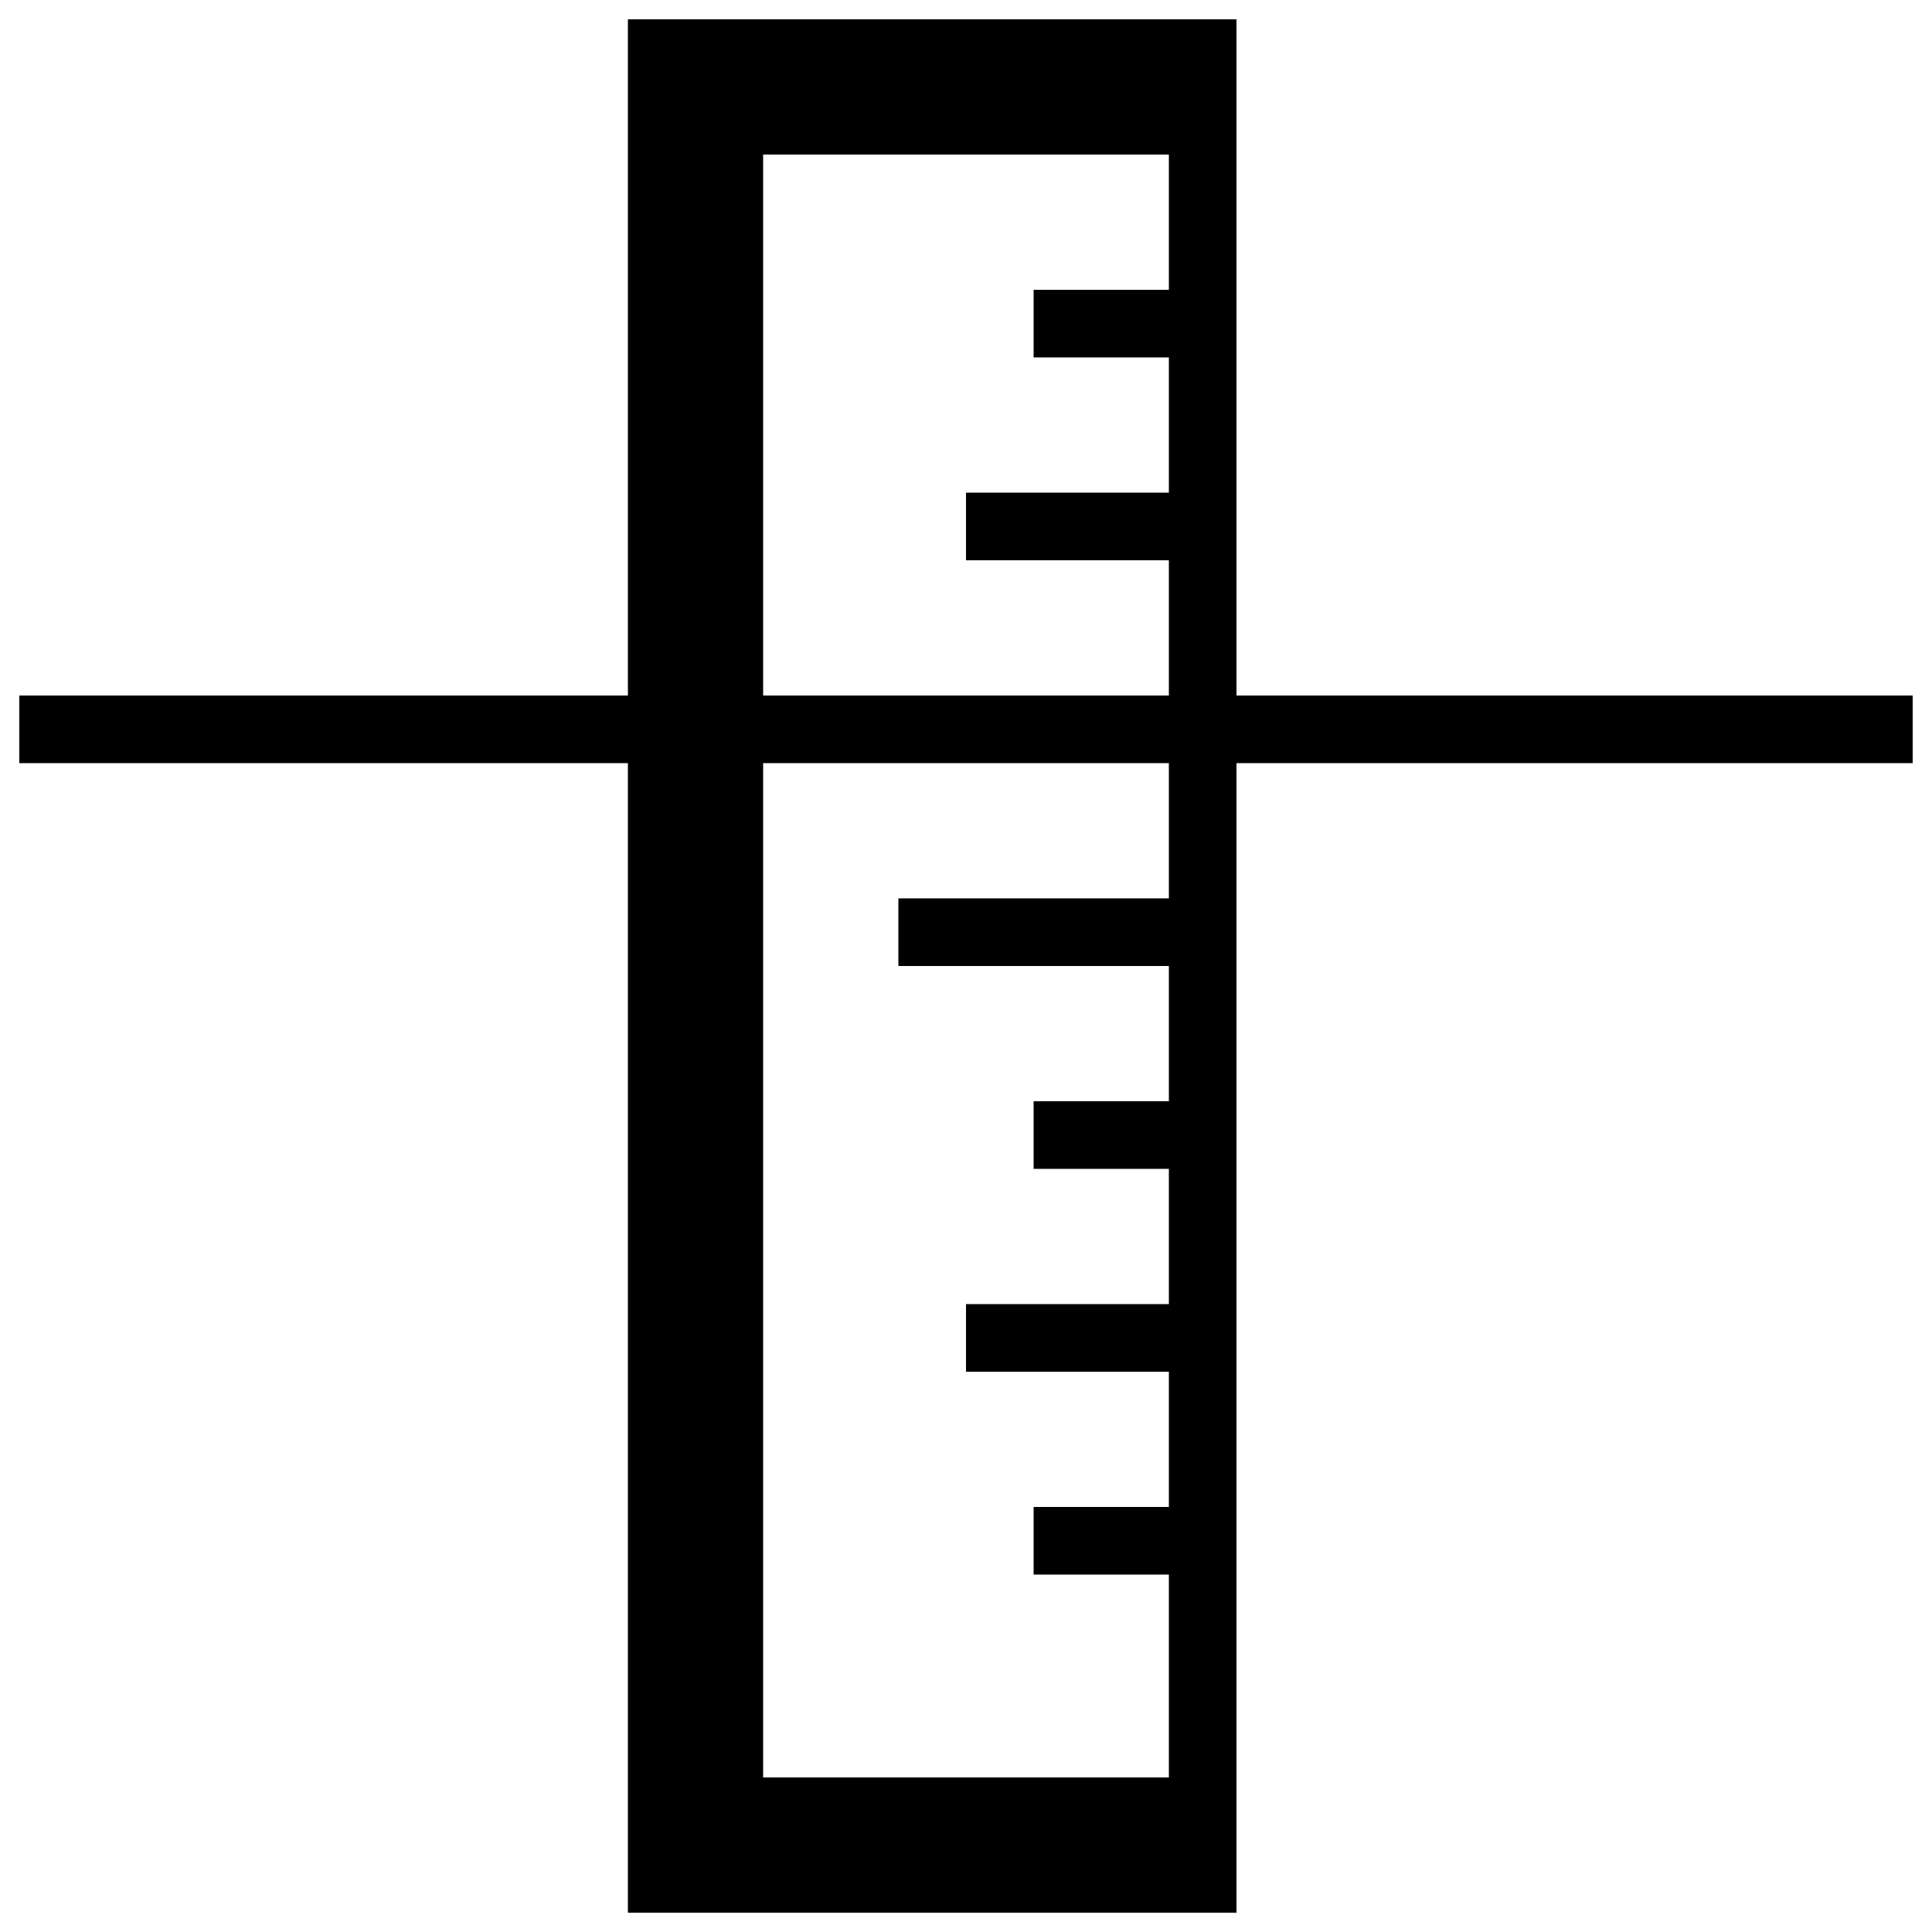
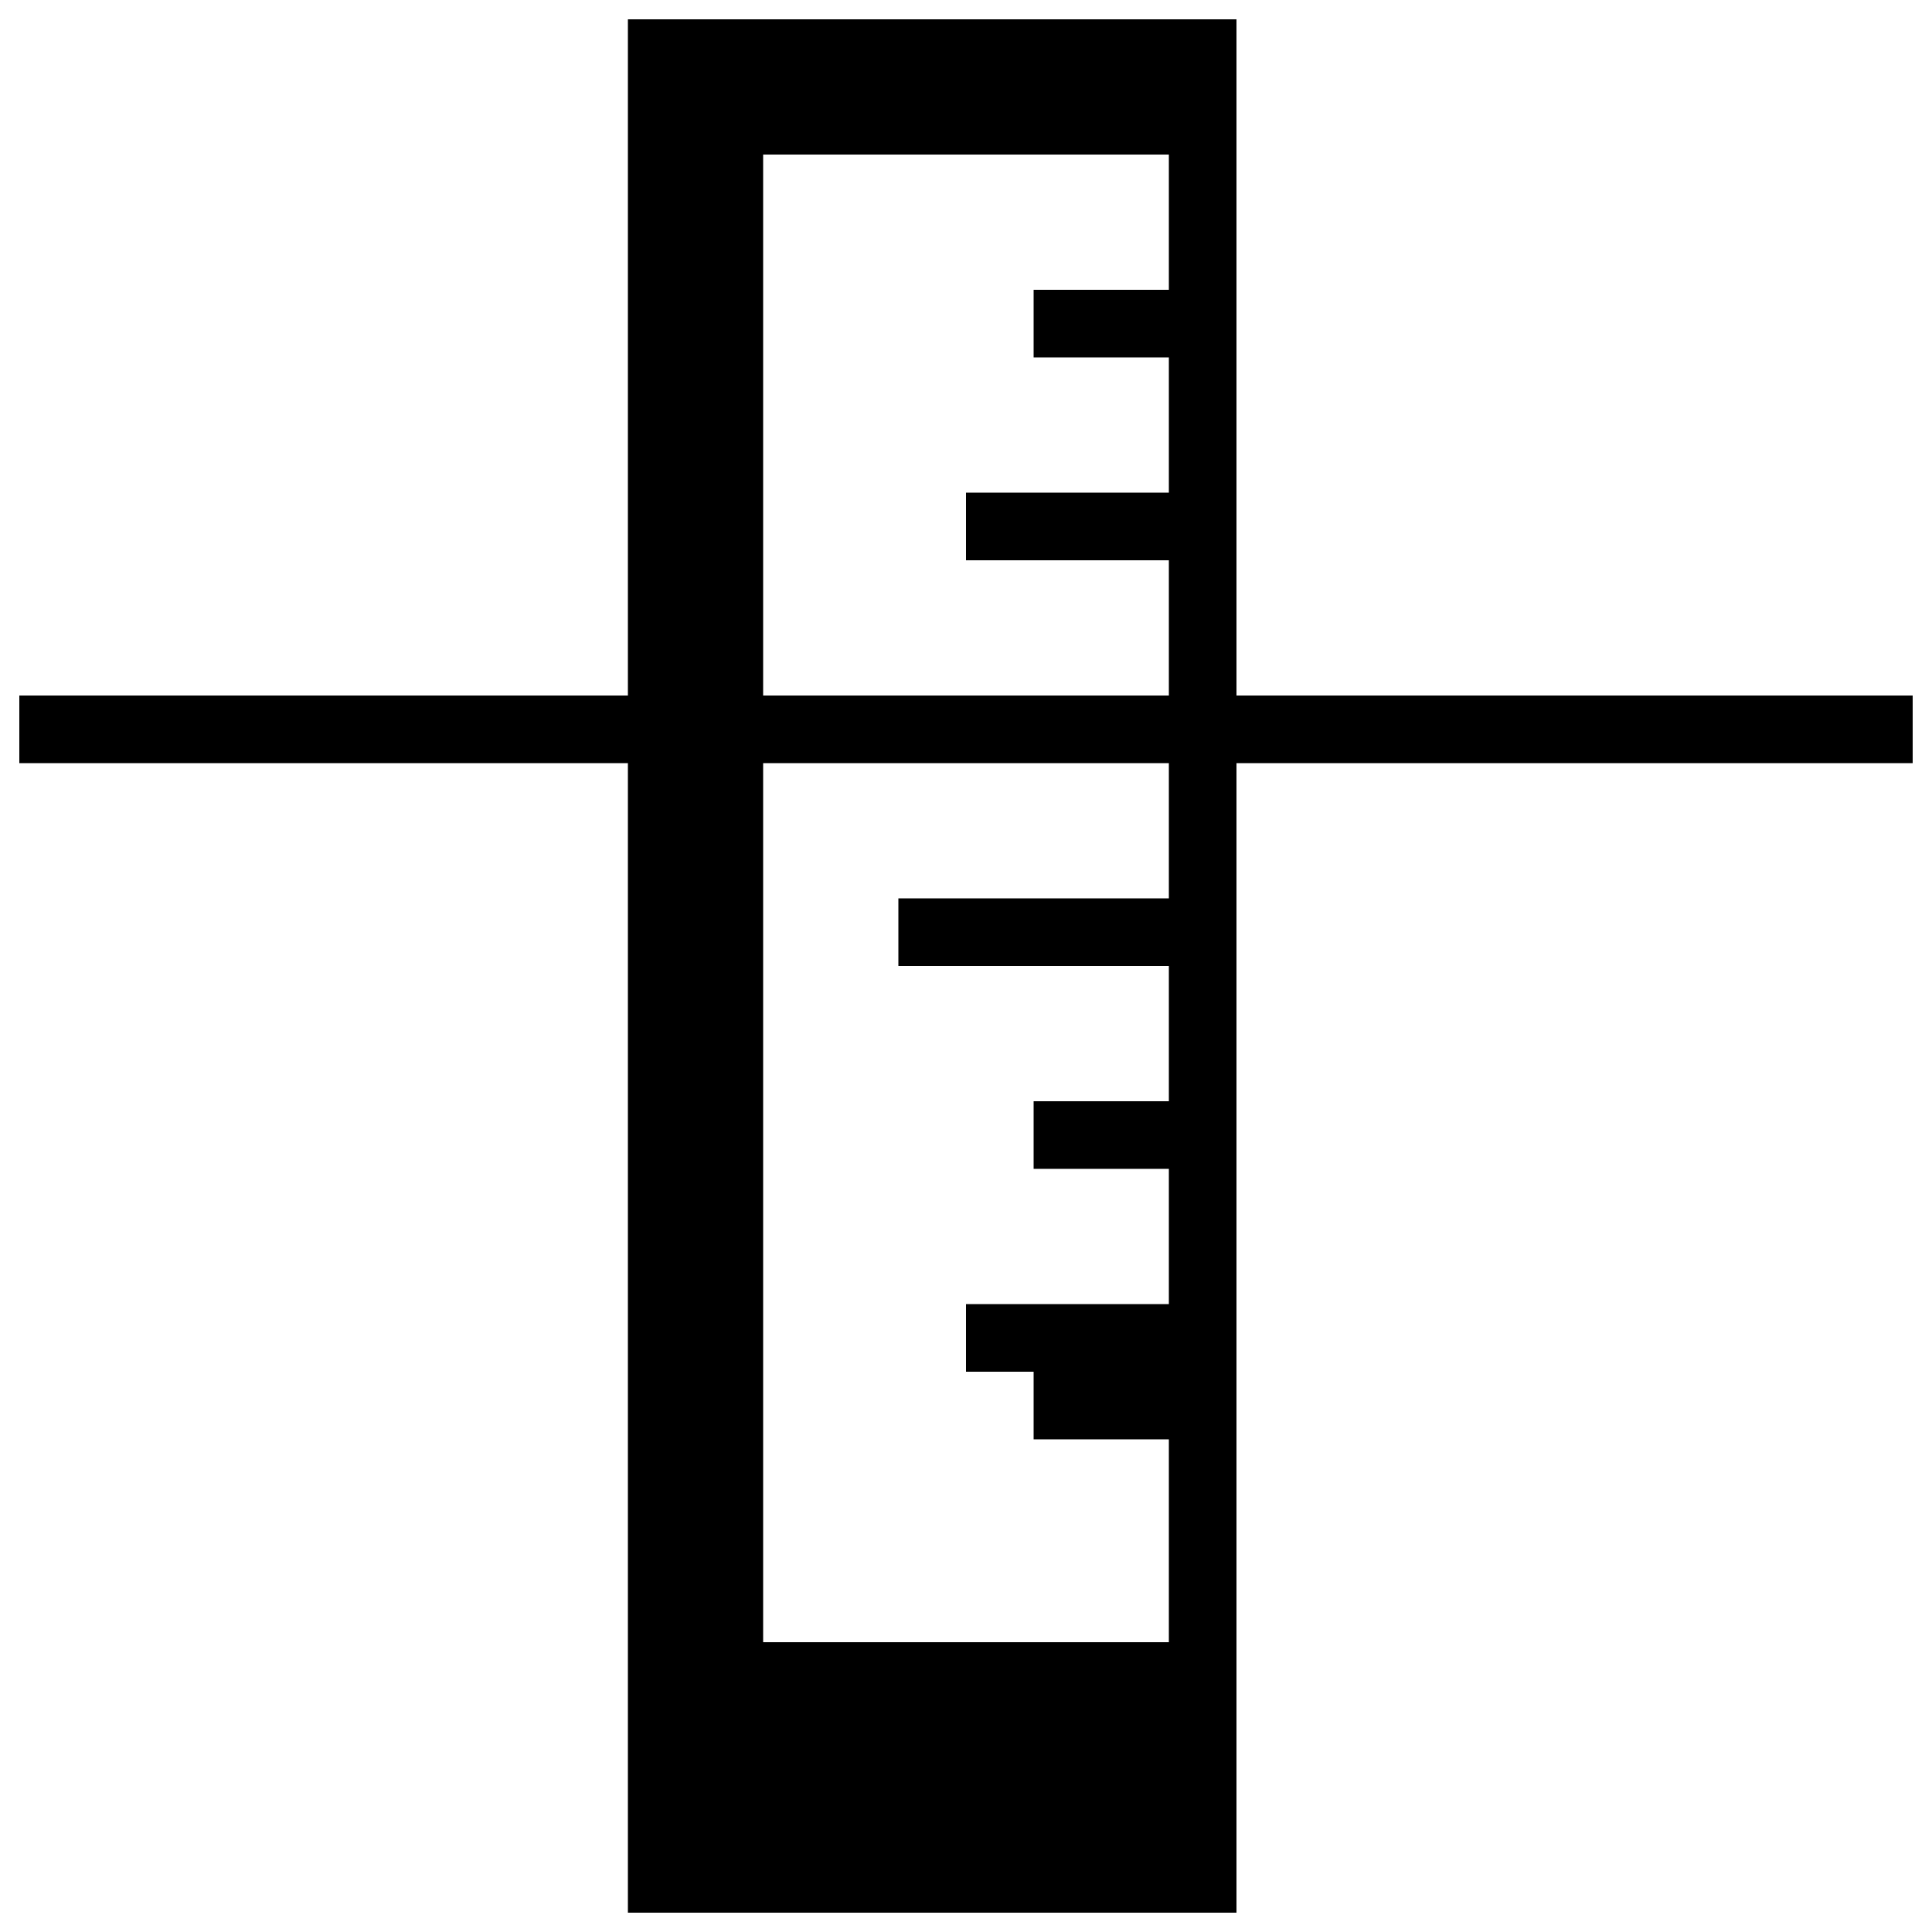
<svg xmlns="http://www.w3.org/2000/svg" version="1.1" x="0px" y="0px" viewBox="0 0 1000 1000" enable-background="new 0 0 1000 1000" xml:space="preserve">
  <g>
-     <path d="M640,360V10H325v350H10v35h315v595h315V395h350v-35H640z M605,465H465v35h140v70h-70v35h70v70H500v35h105v70h-70v35h70v105H395V395h140h70V465z M605,150h-70v35h70v70H500v35h105v70h-70H395V80h210L605,150L605,150z" />
+     <path d="M640,360V10H325v350H10v35h315v595h315V395h350v-35H640z M605,465H465v35h140v70h-70v35h70v70H500v35h105h-70v35h70v105H395V395h140h70V465z M605,150h-70v35h70v70H500v35h105v70h-70H395V80h210L605,150L605,150z" />
  </g>
</svg>